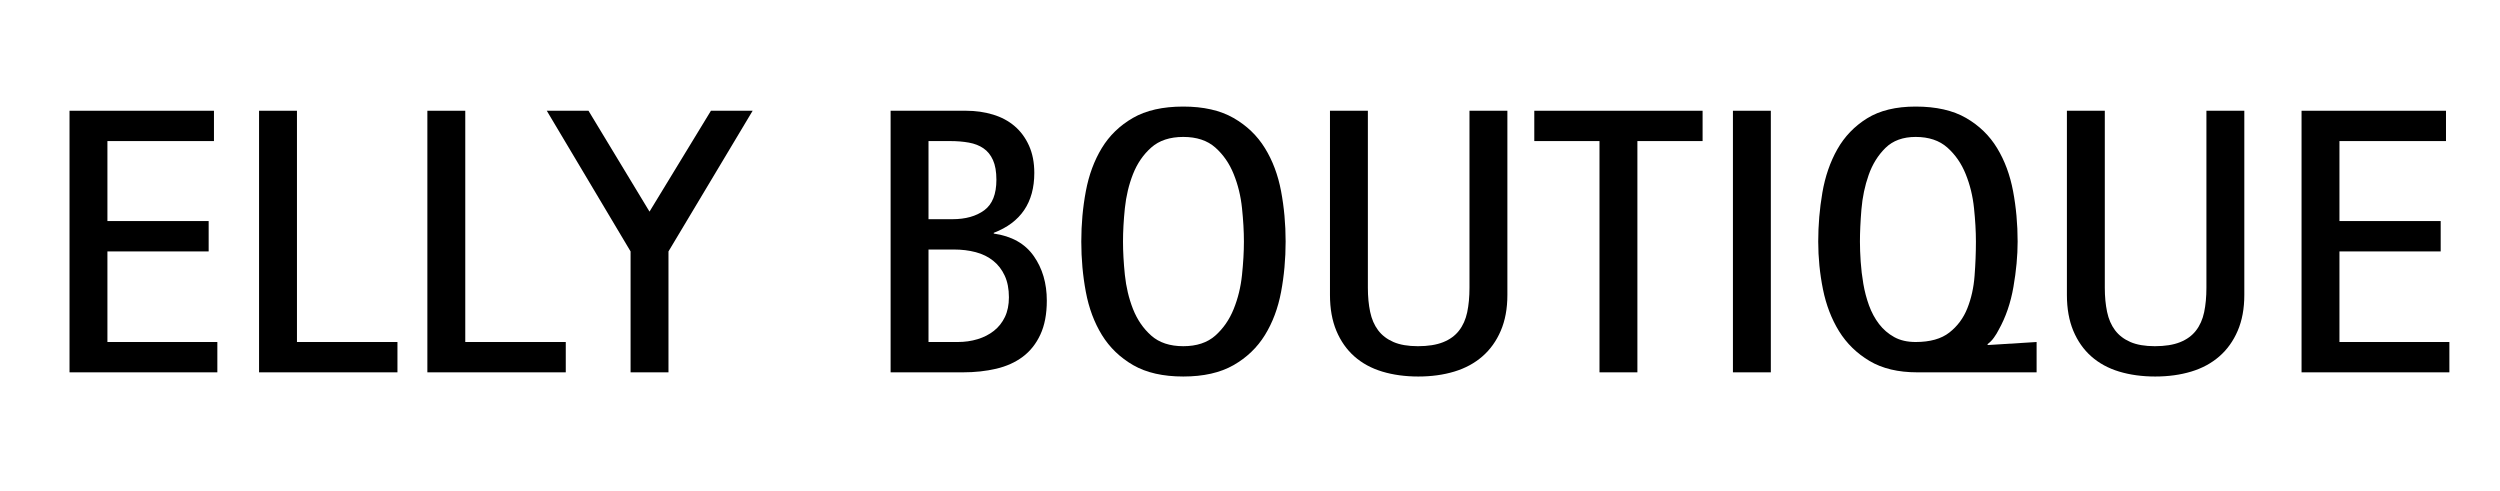
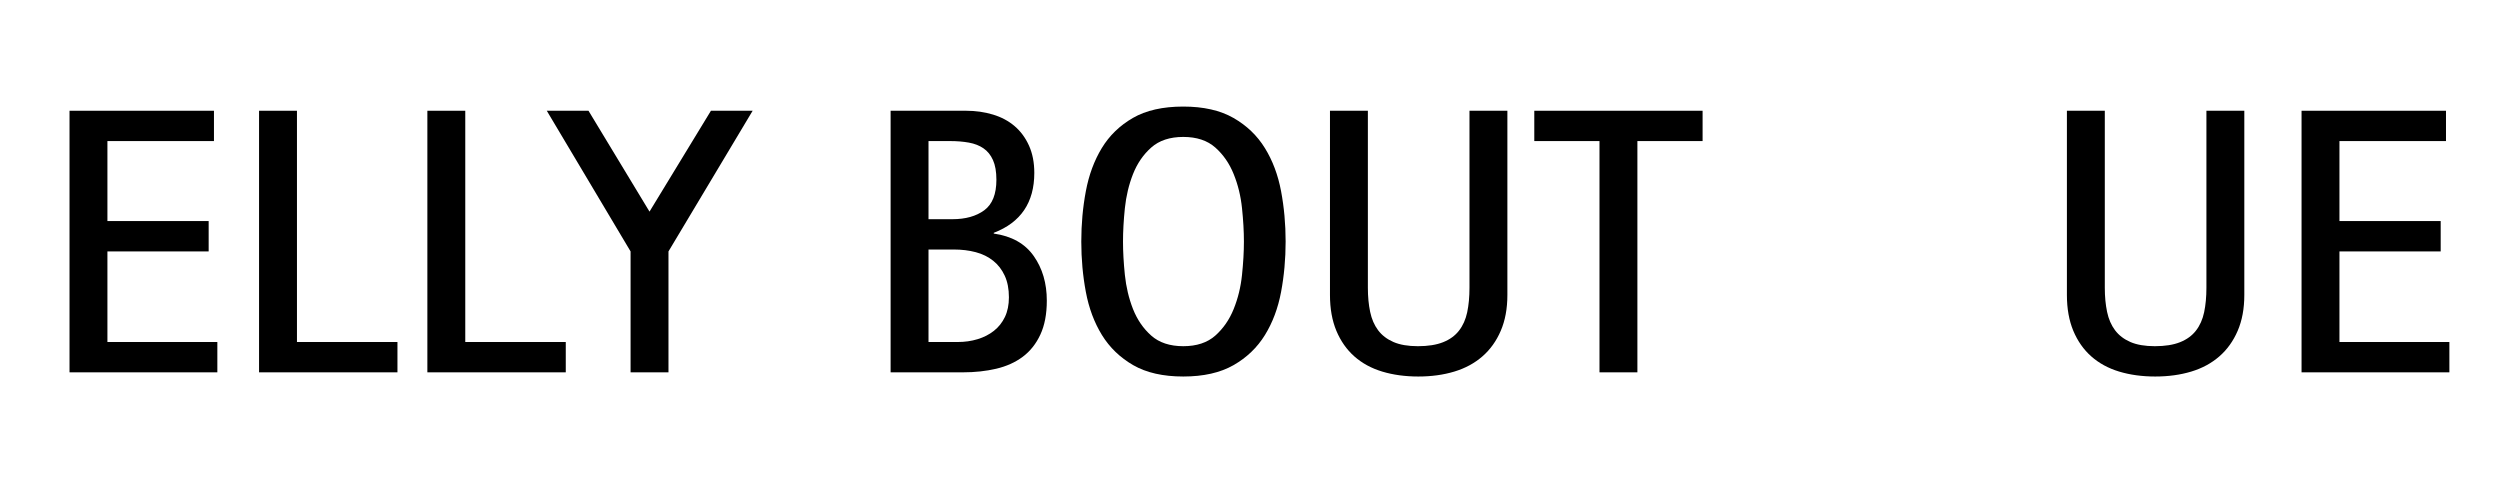
<svg xmlns="http://www.w3.org/2000/svg" version="1.0" preserveAspectRatio="xMidYMid meet" height="220" viewBox="0 0 840 165" zoomAndPan="magnify" width="1120">
  <defs>
    <g />
    <clipPath id="eab041004d">
      <rect height="130" y="0" width="814" x="0" />
    </clipPath>
  </defs>
  <g transform="matrix(1, 0, 0, 1, 13, 34)">
    <g clip-path="url(#eab041004d)">
      <g fill-opacity="1" fill="#000000">
        <g transform="translate(0.17, 91.103)">
          <g>
            <path d="M 10.188 0 L 10.188 -87.891 L 58.719 -87.891 L 58.719 -77.703 L 22.922 -77.703 L 22.922 -50.828 L 56.938 -50.828 L 56.938 -40.625 L 22.922 -40.625 L 22.922 -10.188 L 59.859 -10.188 L 59.859 0 Z M 10.188 0" />
          </g>
        </g>
      </g>
      <g fill-opacity="1" fill="#000000">
        <g transform="translate(63.856, 91.103)">
          <g>
            <path d="M 10.188 0 L 10.188 -87.891 L 22.922 -87.891 L 22.922 -10.188 L 56.688 -10.188 L 56.688 0 Z M 10.188 0" />
          </g>
        </g>
      </g>
      <g fill-opacity="1" fill="#000000">
        <g transform="translate(120.409, 91.103)">
          <g>
            <path d="M 10.188 0 L 10.188 -87.891 L 22.922 -87.891 L 22.922 -10.188 L 56.688 -10.188 L 56.688 0 Z M 10.188 0" />
          </g>
        </g>
      </g>
      <g fill-opacity="1" fill="#000000">
        <g transform="translate(172.249, 91.103)">
          <g>
            <path d="M 26.625 0 L 26.625 -40.625 L -1.531 -87.891 L 12.484 -87.891 L 32.984 -54 L 53.625 -87.891 L 67.641 -87.891 L 39.359 -40.625 L 39.359 0 Z M 26.625 0" />
          </g>
        </g>
      </g>
      <g fill-opacity="1" fill="#000000">
        <g transform="translate(238.355, 91.103)">
          <g />
        </g>
      </g>
      <g fill-opacity="1" fill="#000000">
        <g transform="translate(276.057, 91.103)">
          <g>
            <path d="M 32.734 -10.188 C 35.109 -10.188 37.336 -10.504 39.422 -11.141 C 41.504 -11.773 43.328 -12.707 44.891 -13.938 C 46.461 -15.176 47.695 -16.727 48.594 -18.594 C 49.488 -20.469 49.938 -22.676 49.938 -25.219 C 49.938 -28.02 49.469 -30.438 48.531 -32.469 C 47.594 -34.508 46.297 -36.188 44.641 -37.5 C 42.984 -38.82 41.031 -39.781 38.781 -40.375 C 36.531 -40.969 34.094 -41.266 31.469 -41.266 L 22.922 -41.266 L 22.922 -10.188 Z M 30.953 -51.453 C 35.367 -51.453 38.938 -52.453 41.656 -54.453 C 44.375 -56.453 45.734 -59.867 45.734 -64.703 C 45.734 -67.422 45.348 -69.629 44.578 -71.328 C 43.816 -73.023 42.754 -74.336 41.391 -75.266 C 40.035 -76.203 38.398 -76.844 36.484 -77.188 C 34.578 -77.531 32.477 -77.703 30.188 -77.703 L 22.922 -77.703 L 22.922 -51.453 Z M 10.188 0 L 10.188 -87.891 L 35.531 -87.891 C 38.758 -87.891 41.773 -87.461 44.578 -86.609 C 47.379 -85.766 49.801 -84.473 51.844 -82.734 C 53.883 -80.992 55.5 -78.805 56.688 -76.172 C 57.875 -73.535 58.469 -70.477 58.469 -67 C 58.469 -57.062 53.926 -50.352 44.844 -46.875 L 44.844 -46.625 C 50.863 -45.77 55.336 -43.258 58.266 -39.094 C 61.203 -34.938 62.672 -29.93 62.672 -24.078 C 62.672 -19.578 61.945 -15.773 60.5 -12.672 C 59.062 -9.578 57.086 -7.094 54.578 -5.219 C 52.078 -3.352 49.102 -2.016 45.656 -1.203 C 42.219 -0.398 38.504 0 34.516 0 Z M 10.188 0" />
          </g>
        </g>
      </g>
      <g fill-opacity="1" fill="#000000">
        <g transform="translate(344.455, 91.103)">
          <g>
            <path d="M 40.125 -8.781 C 44.625 -8.781 48.211 -9.969 50.891 -12.344 C 53.566 -14.727 55.625 -17.703 57.062 -21.266 C 58.508 -24.836 59.441 -28.66 59.859 -32.734 C 60.285 -36.805 60.5 -40.539 60.5 -43.938 C 60.5 -47.344 60.285 -51.082 59.859 -55.156 C 59.441 -59.227 58.508 -63.047 57.062 -66.609 C 55.625 -70.18 53.566 -73.156 50.891 -75.531 C 48.211 -77.906 44.625 -79.094 40.125 -79.094 C 35.625 -79.094 32.035 -77.906 29.359 -75.531 C 26.68 -73.156 24.641 -70.18 23.234 -66.609 C 21.836 -63.047 20.926 -59.227 20.5 -55.156 C 20.082 -51.082 19.875 -47.344 19.875 -43.938 C 19.875 -40.539 20.082 -36.805 20.5 -32.734 C 20.926 -28.66 21.836 -24.836 23.234 -21.266 C 24.641 -17.703 26.68 -14.727 29.359 -12.344 C 32.035 -9.969 35.625 -8.781 40.125 -8.781 Z M 40.125 1.406 C 33.332 1.406 27.727 0.133 23.312 -2.406 C 18.895 -4.957 15.391 -8.332 12.797 -12.531 C 10.211 -16.738 8.41 -21.562 7.391 -27 C 6.367 -32.438 5.859 -38.082 5.859 -43.938 C 5.859 -49.801 6.367 -55.445 7.391 -60.875 C 8.41 -66.312 10.191 -71.129 12.734 -75.328 C 15.285 -79.535 18.77 -82.914 23.188 -85.469 C 27.602 -88.02 33.25 -89.297 40.125 -89.297 C 46.914 -89.297 52.539 -88.02 57 -85.469 C 61.457 -82.914 64.977 -79.535 67.562 -75.328 C 70.156 -71.129 71.961 -66.312 72.984 -60.875 C 74.004 -55.445 74.516 -49.801 74.516 -43.938 C 74.516 -38.082 74.004 -32.438 72.984 -27 C 71.961 -21.562 70.156 -16.738 67.562 -12.531 C 64.977 -8.332 61.457 -4.957 57 -2.406 C 52.539 0.133 46.914 1.406 40.125 1.406 Z M 40.125 1.406" />
          </g>
        </g>
      </g>
      <g fill-opacity="1" fill="#000000">
        <g transform="translate(424.699, 91.103)">
          <g>
            <path d="M 56.047 -87.891 L 68.781 -87.891 L 68.781 -25.984 C 68.781 -21.398 68.035 -17.383 66.547 -13.938 C 65.066 -10.5 63.008 -7.633 60.375 -5.344 C 57.738 -3.051 54.594 -1.352 50.938 -0.25 C 47.289 0.852 43.258 1.406 38.844 1.406 C 34.426 1.406 30.391 0.852 26.734 -0.25 C 23.086 -1.352 19.969 -3.051 17.375 -5.344 C 14.789 -7.633 12.773 -10.5 11.328 -13.938 C 9.891 -17.383 9.172 -21.398 9.172 -25.984 L 9.172 -87.891 L 21.906 -87.891 L 21.906 -28.406 C 21.906 -25.438 22.16 -22.738 22.672 -20.312 C 23.18 -17.895 24.07 -15.836 25.344 -14.141 C 26.625 -12.441 28.344 -11.125 30.5 -10.188 C 32.664 -9.25 35.406 -8.781 38.719 -8.781 C 42.113 -8.781 44.938 -9.227 47.188 -10.125 C 49.438 -11.02 51.219 -12.316 52.531 -14.016 C 53.852 -15.711 54.77 -17.77 55.281 -20.188 C 55.789 -22.602 56.047 -25.344 56.047 -28.406 Z M 56.047 -87.891" />
          </g>
        </g>
      </g>
      <g fill-opacity="1" fill="#000000">
        <g transform="translate(502.523, 91.103)">
          <g>
            <path d="M 21.906 0 L 21.906 -77.703 L 0 -77.703 L 0 -87.891 L 56.547 -87.891 L 56.547 -77.703 L 34.641 -77.703 L 34.641 0 Z M 21.906 0" />
          </g>
        </g>
      </g>
      <g fill-opacity="1" fill="#000000">
        <g transform="translate(559.076, 91.103)">
          <g>
-             <path d="M 10.188 0 L 10.188 -87.891 L 22.922 -87.891 L 22.922 0 Z M 10.188 0" />
-           </g>
+             </g>
        </g>
      </g>
      <g fill-opacity="1" fill="#000000">
        <g transform="translate(592.065, 91.103)">
          <g>
-             <path d="M 38.594 -10.188 C 43.438 -10.188 47.211 -11.25 49.922 -13.375 C 52.641 -15.5 54.656 -18.219 55.969 -21.531 C 57.289 -24.844 58.098 -28.473 58.391 -32.422 C 58.691 -36.367 58.844 -40.207 58.844 -43.938 C 58.844 -47.344 58.629 -51.082 58.203 -55.156 C 57.785 -59.227 56.852 -63.047 55.406 -66.609 C 53.969 -70.18 51.91 -73.156 49.234 -75.531 C 46.555 -77.906 43.008 -79.094 38.594 -79.094 C 34.344 -79.094 30.961 -77.863 28.453 -75.406 C 25.953 -72.945 24.066 -69.91 22.797 -66.297 C 21.523 -62.691 20.719 -58.848 20.375 -54.766 C 20.039 -50.691 19.875 -47.082 19.875 -43.938 C 19.875 -41.906 19.957 -39.656 20.125 -37.188 C 20.289 -34.727 20.586 -32.242 21.016 -29.734 C 21.441 -27.234 22.078 -24.816 22.922 -22.484 C 23.773 -20.148 24.898 -18.066 26.297 -16.234 C 27.703 -14.41 29.398 -12.945 31.391 -11.844 C 33.391 -10.738 35.789 -10.188 38.594 -10.188 Z M 39.109 0 C 32.734 0 27.398 -1.27 23.109 -3.812 C 18.828 -6.363 15.41 -9.695 12.859 -13.812 C 10.316 -17.938 8.516 -22.629 7.453 -27.891 C 6.391 -33.16 5.859 -38.508 5.859 -43.938 C 5.859 -49.457 6.32 -54.938 7.25 -60.375 C 8.188 -65.812 9.863 -70.672 12.281 -74.953 C 14.707 -79.242 18.039 -82.707 22.281 -85.344 C 26.531 -87.977 31.969 -89.297 38.594 -89.297 C 45.469 -89.297 51.113 -88.02 55.531 -85.469 C 59.945 -82.914 63.426 -79.535 65.969 -75.328 C 68.52 -71.129 70.305 -66.312 71.328 -60.875 C 72.348 -55.445 72.859 -49.801 72.859 -43.938 C 72.859 -39.188 72.391 -34.113 71.453 -28.719 C 70.523 -23.332 68.867 -18.516 66.484 -14.266 C 66.066 -13.422 65.535 -12.551 64.891 -11.656 C 64.254 -10.758 63.516 -10.016 62.672 -9.422 L 62.922 -9.172 L 79.234 -10.188 L 79.234 0 Z M 39.109 0" />
-           </g>
+             </g>
        </g>
      </g>
      <g fill-opacity="1" fill="#000000">
        <g transform="translate(672.309, 91.103)">
          <g>
            <path d="M 56.047 -87.891 L 68.781 -87.891 L 68.781 -25.984 C 68.781 -21.398 68.035 -17.383 66.547 -13.938 C 65.066 -10.5 63.008 -7.633 60.375 -5.344 C 57.738 -3.051 54.594 -1.352 50.938 -0.25 C 47.289 0.852 43.258 1.406 38.844 1.406 C 34.426 1.406 30.391 0.852 26.734 -0.25 C 23.086 -1.352 19.969 -3.051 17.375 -5.344 C 14.789 -7.633 12.773 -10.5 11.328 -13.938 C 9.891 -17.383 9.172 -21.398 9.172 -25.984 L 9.172 -87.891 L 21.906 -87.891 L 21.906 -28.406 C 21.906 -25.438 22.16 -22.738 22.672 -20.312 C 23.18 -17.895 24.07 -15.836 25.344 -14.141 C 26.625 -12.441 28.344 -11.125 30.5 -10.188 C 32.664 -9.25 35.406 -8.781 38.719 -8.781 C 42.113 -8.781 44.938 -9.227 47.188 -10.125 C 49.438 -11.02 51.219 -12.316 52.531 -14.016 C 53.852 -15.711 54.77 -17.77 55.281 -20.188 C 55.789 -22.602 56.047 -25.344 56.047 -28.406 Z M 56.047 -87.891" />
          </g>
        </g>
      </g>
      <g fill-opacity="1" fill="#000000">
        <g transform="translate(750.133, 91.103)">
          <g>
            <path d="M 10.188 0 L 10.188 -87.891 L 58.719 -87.891 L 58.719 -77.703 L 22.922 -77.703 L 22.922 -50.828 L 56.938 -50.828 L 56.938 -40.625 L 22.922 -40.625 L 22.922 -10.188 L 59.859 -10.188 L 59.859 0 Z M 10.188 0" />
          </g>
        </g>
      </g>
    </g>
  </g>
</svg>